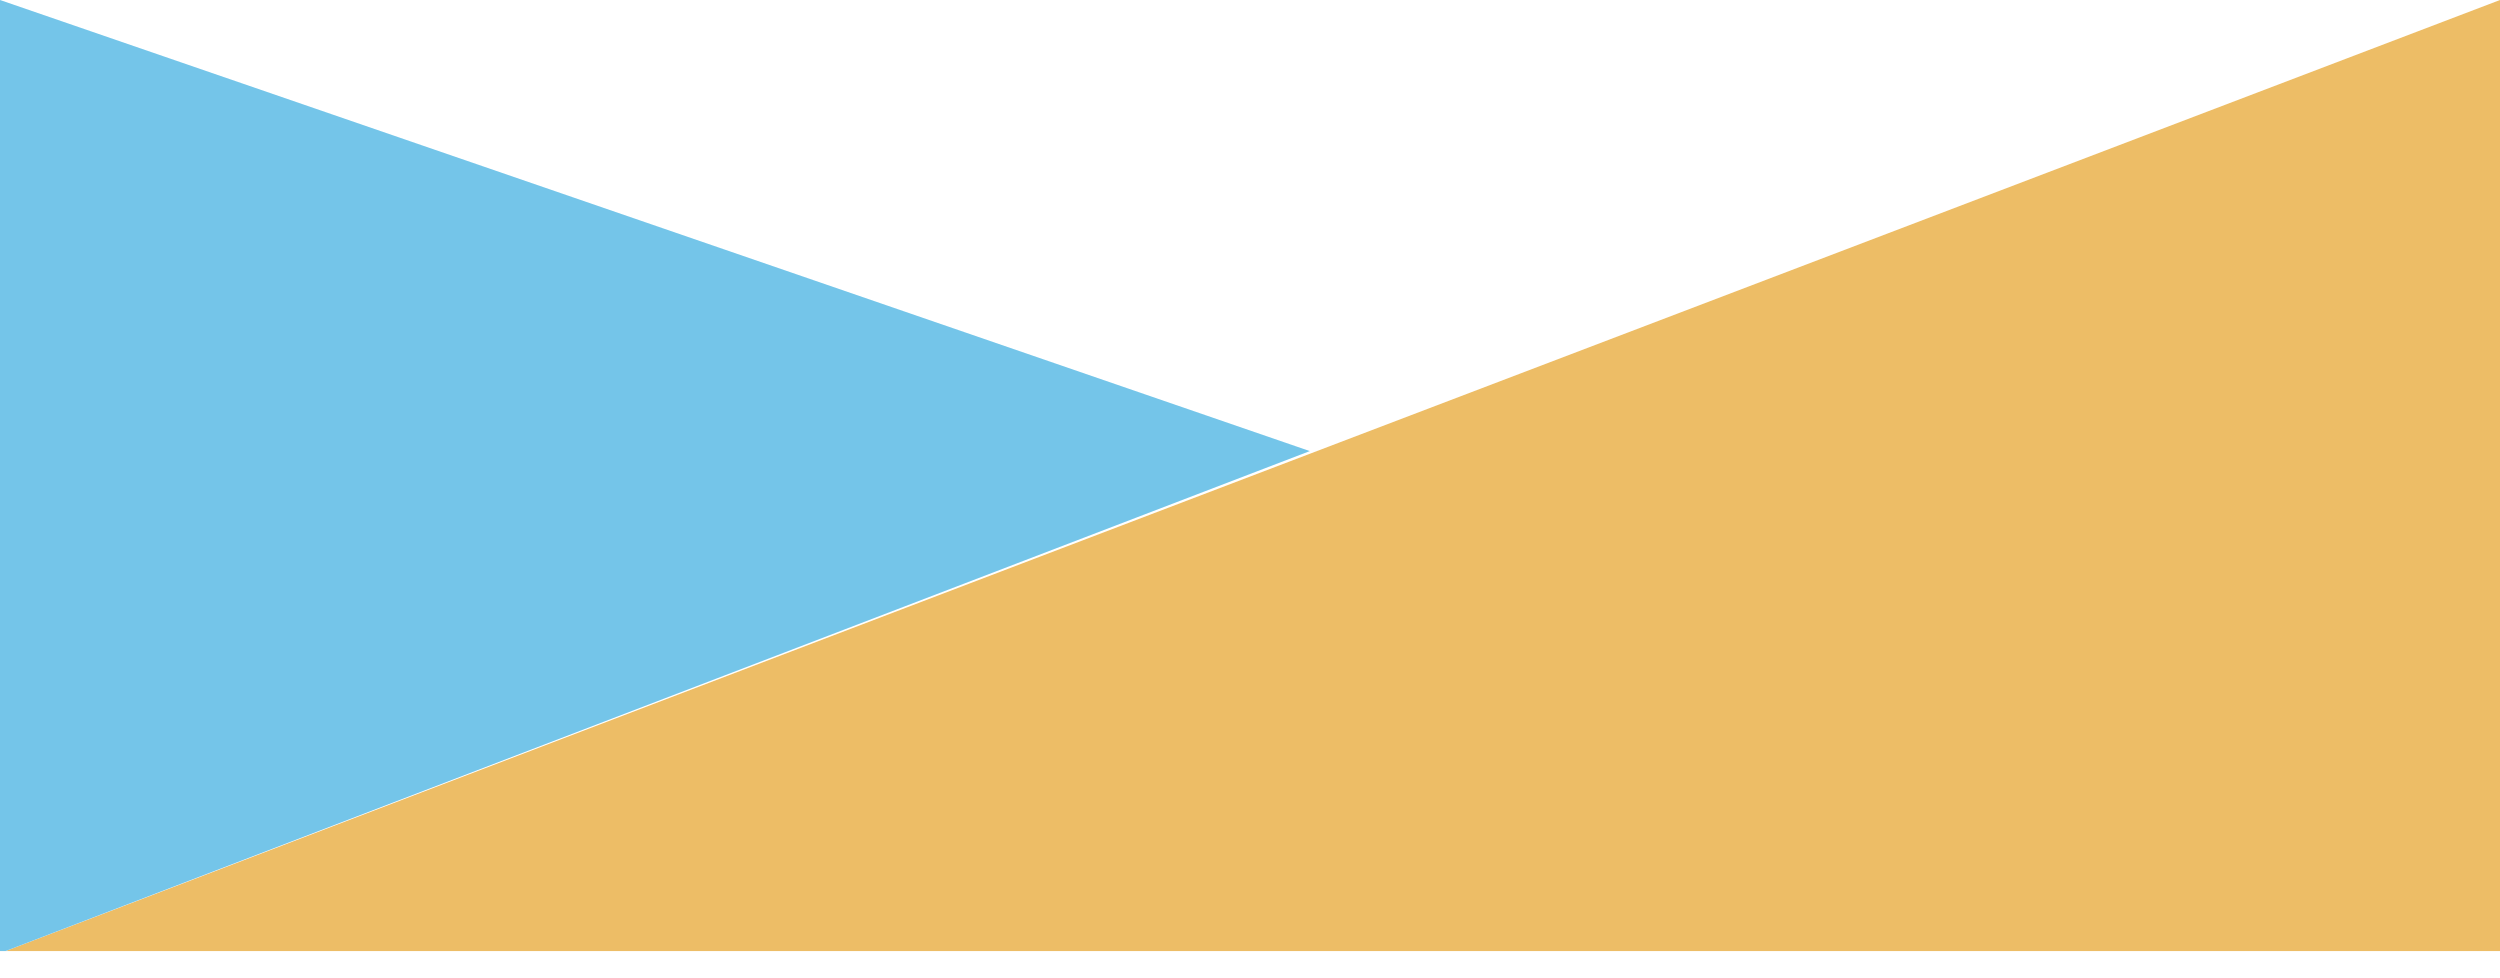
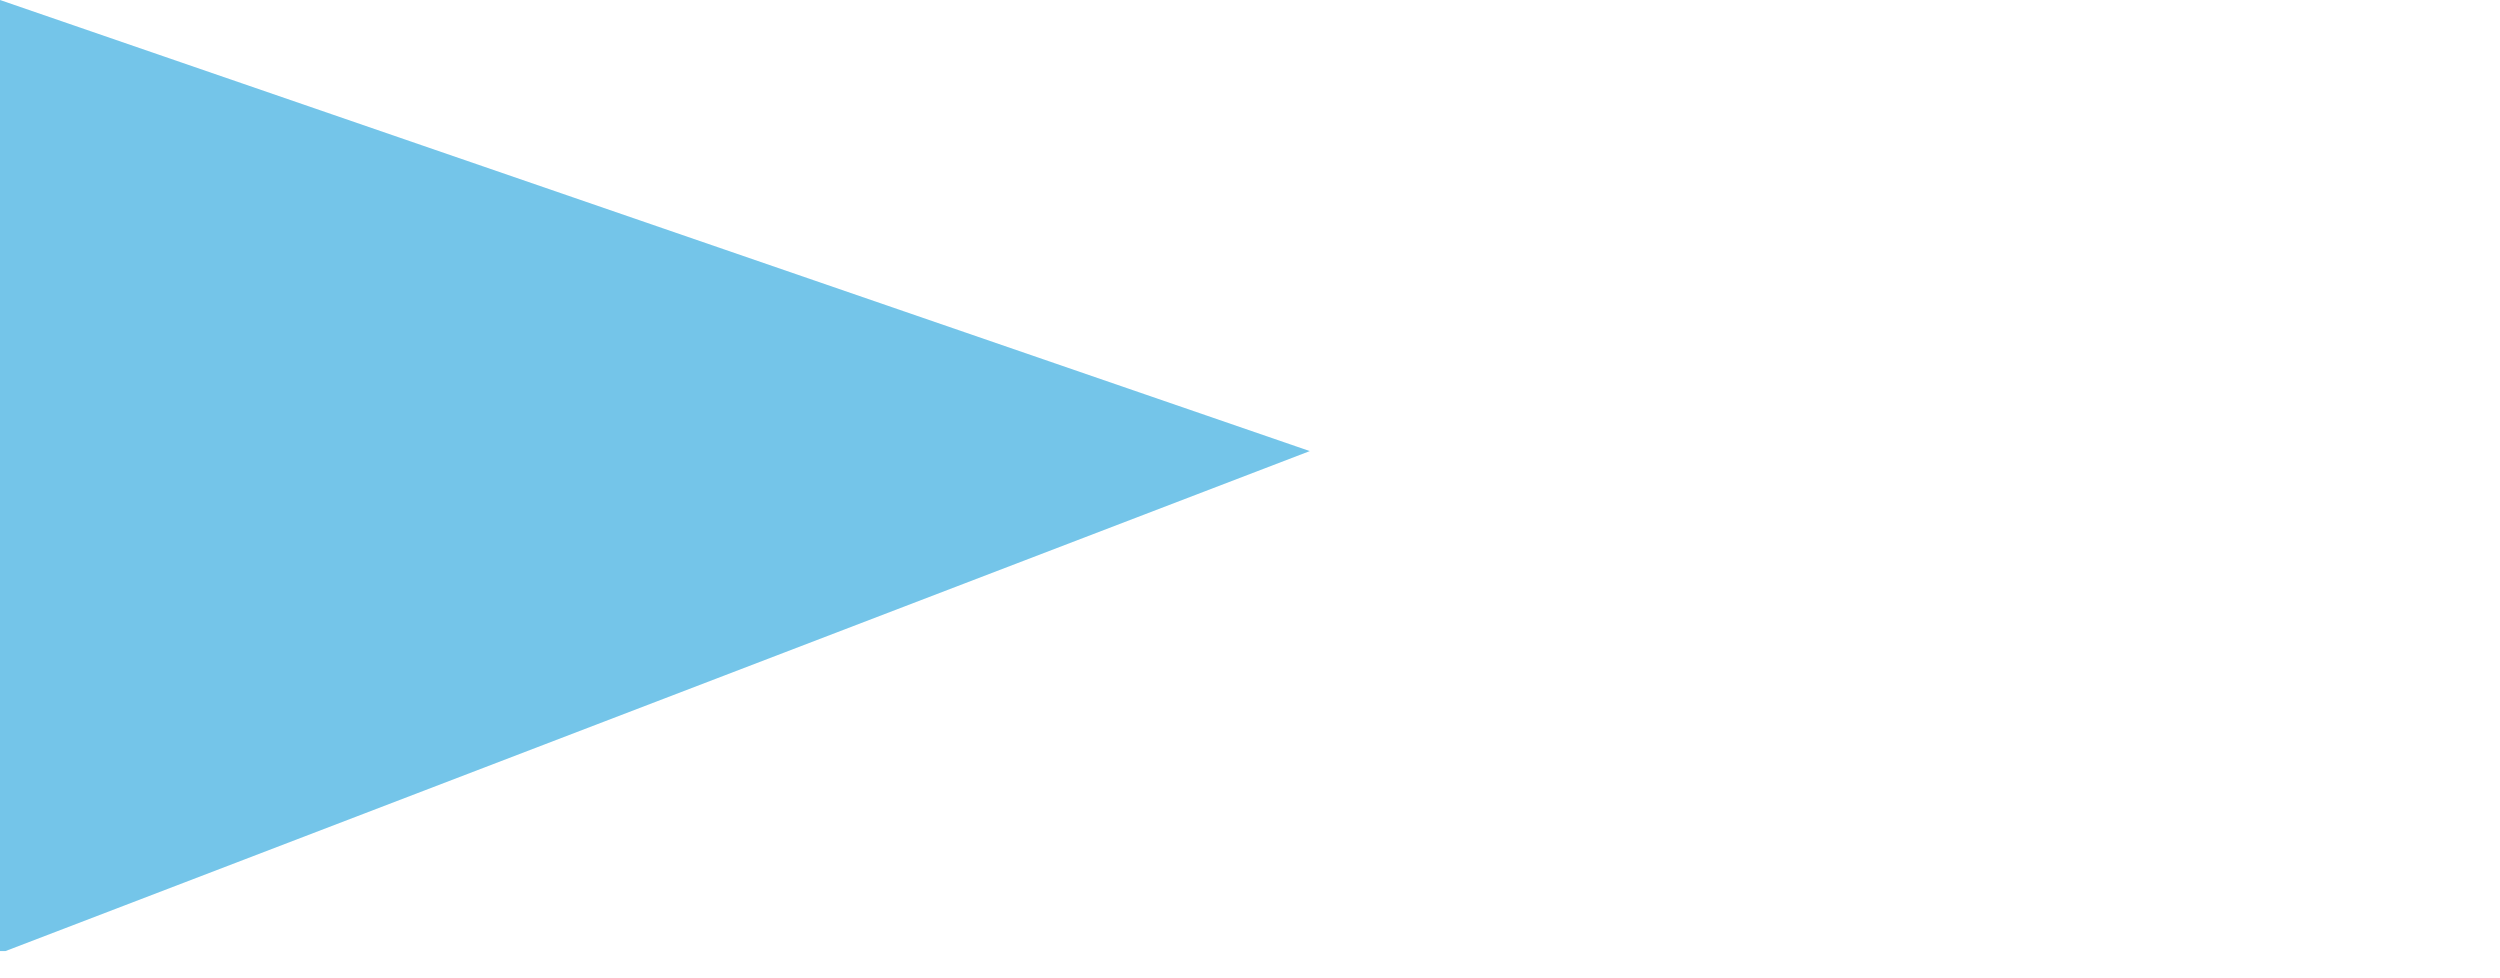
<svg xmlns="http://www.w3.org/2000/svg" version="1.1" id="Layer_1" x="0px" y="0px" viewBox="0 0 46 18" style="enable-background:new 0 0 46 18;" xml:space="preserve">
  <style type="text/css">
	.st0{fill:#EDBD66;}
	.st1{fill:#74C5E9;}
</style>
-   <polygon class="st0" points="0.1,17.5 46,17.5 46,0 " />
  <polygon class="st1" points="0,0 0,17.5 0.1,17.5 24.1,8.3 " />
</svg>